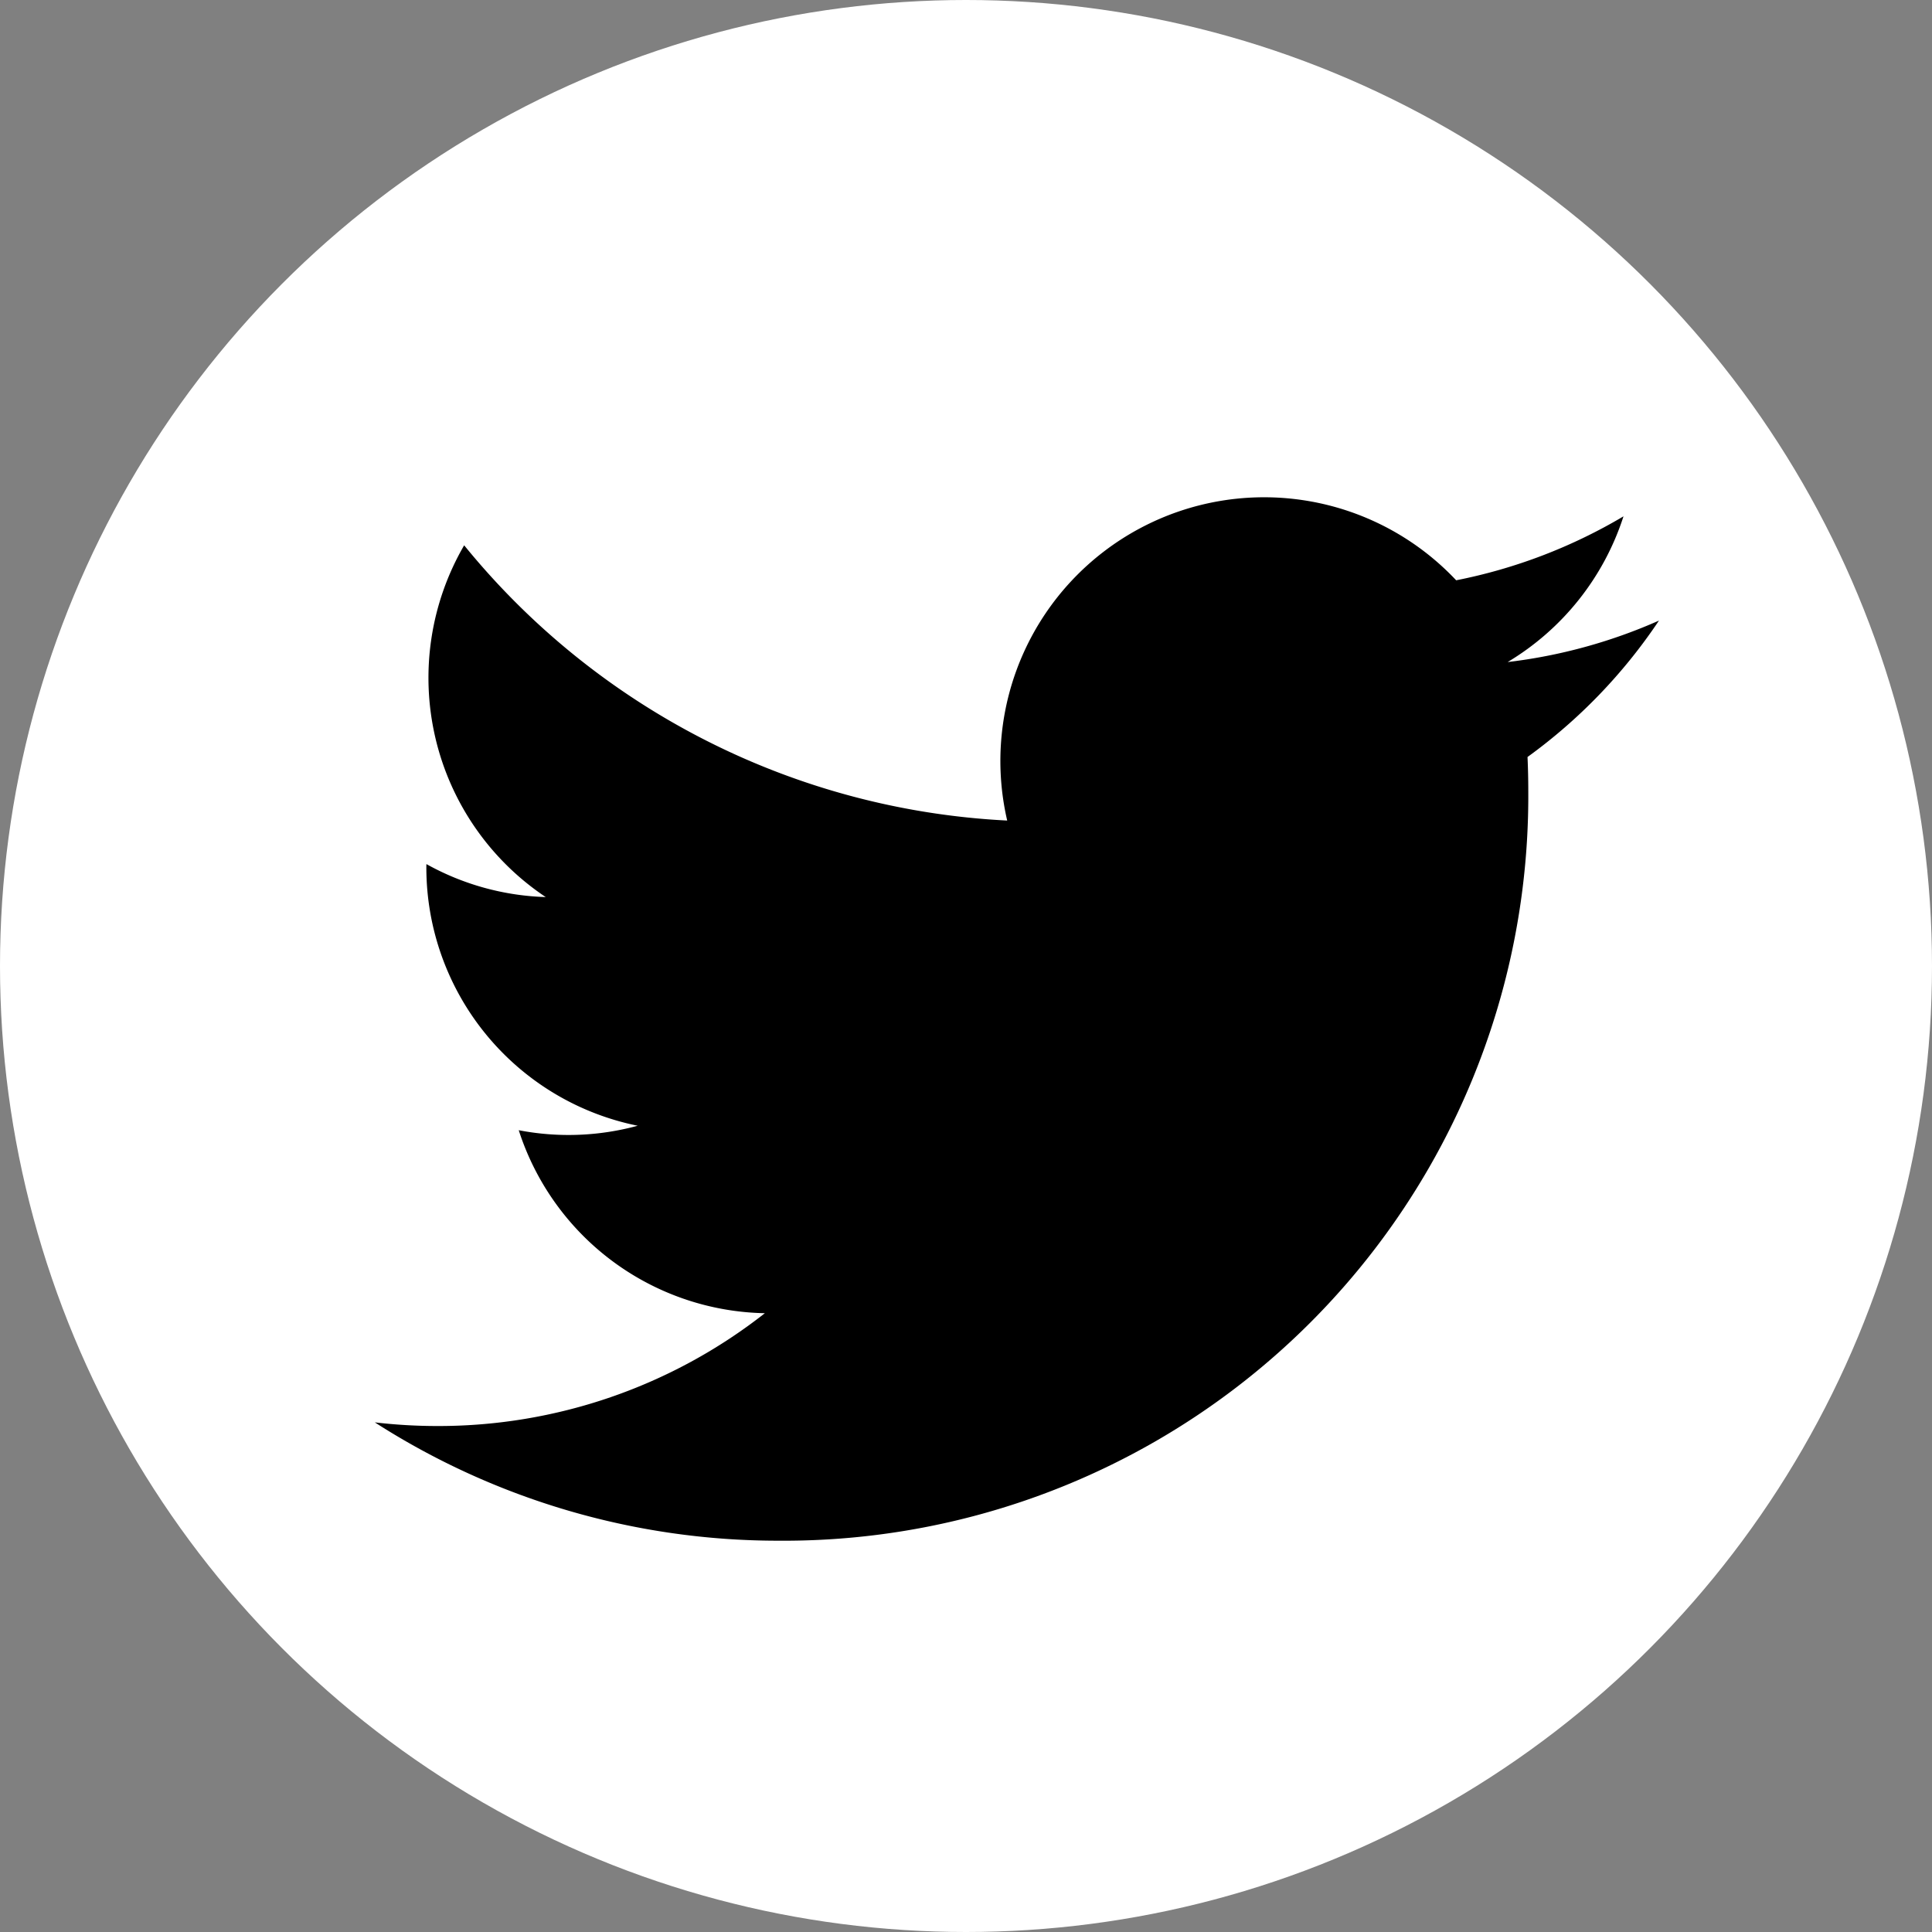
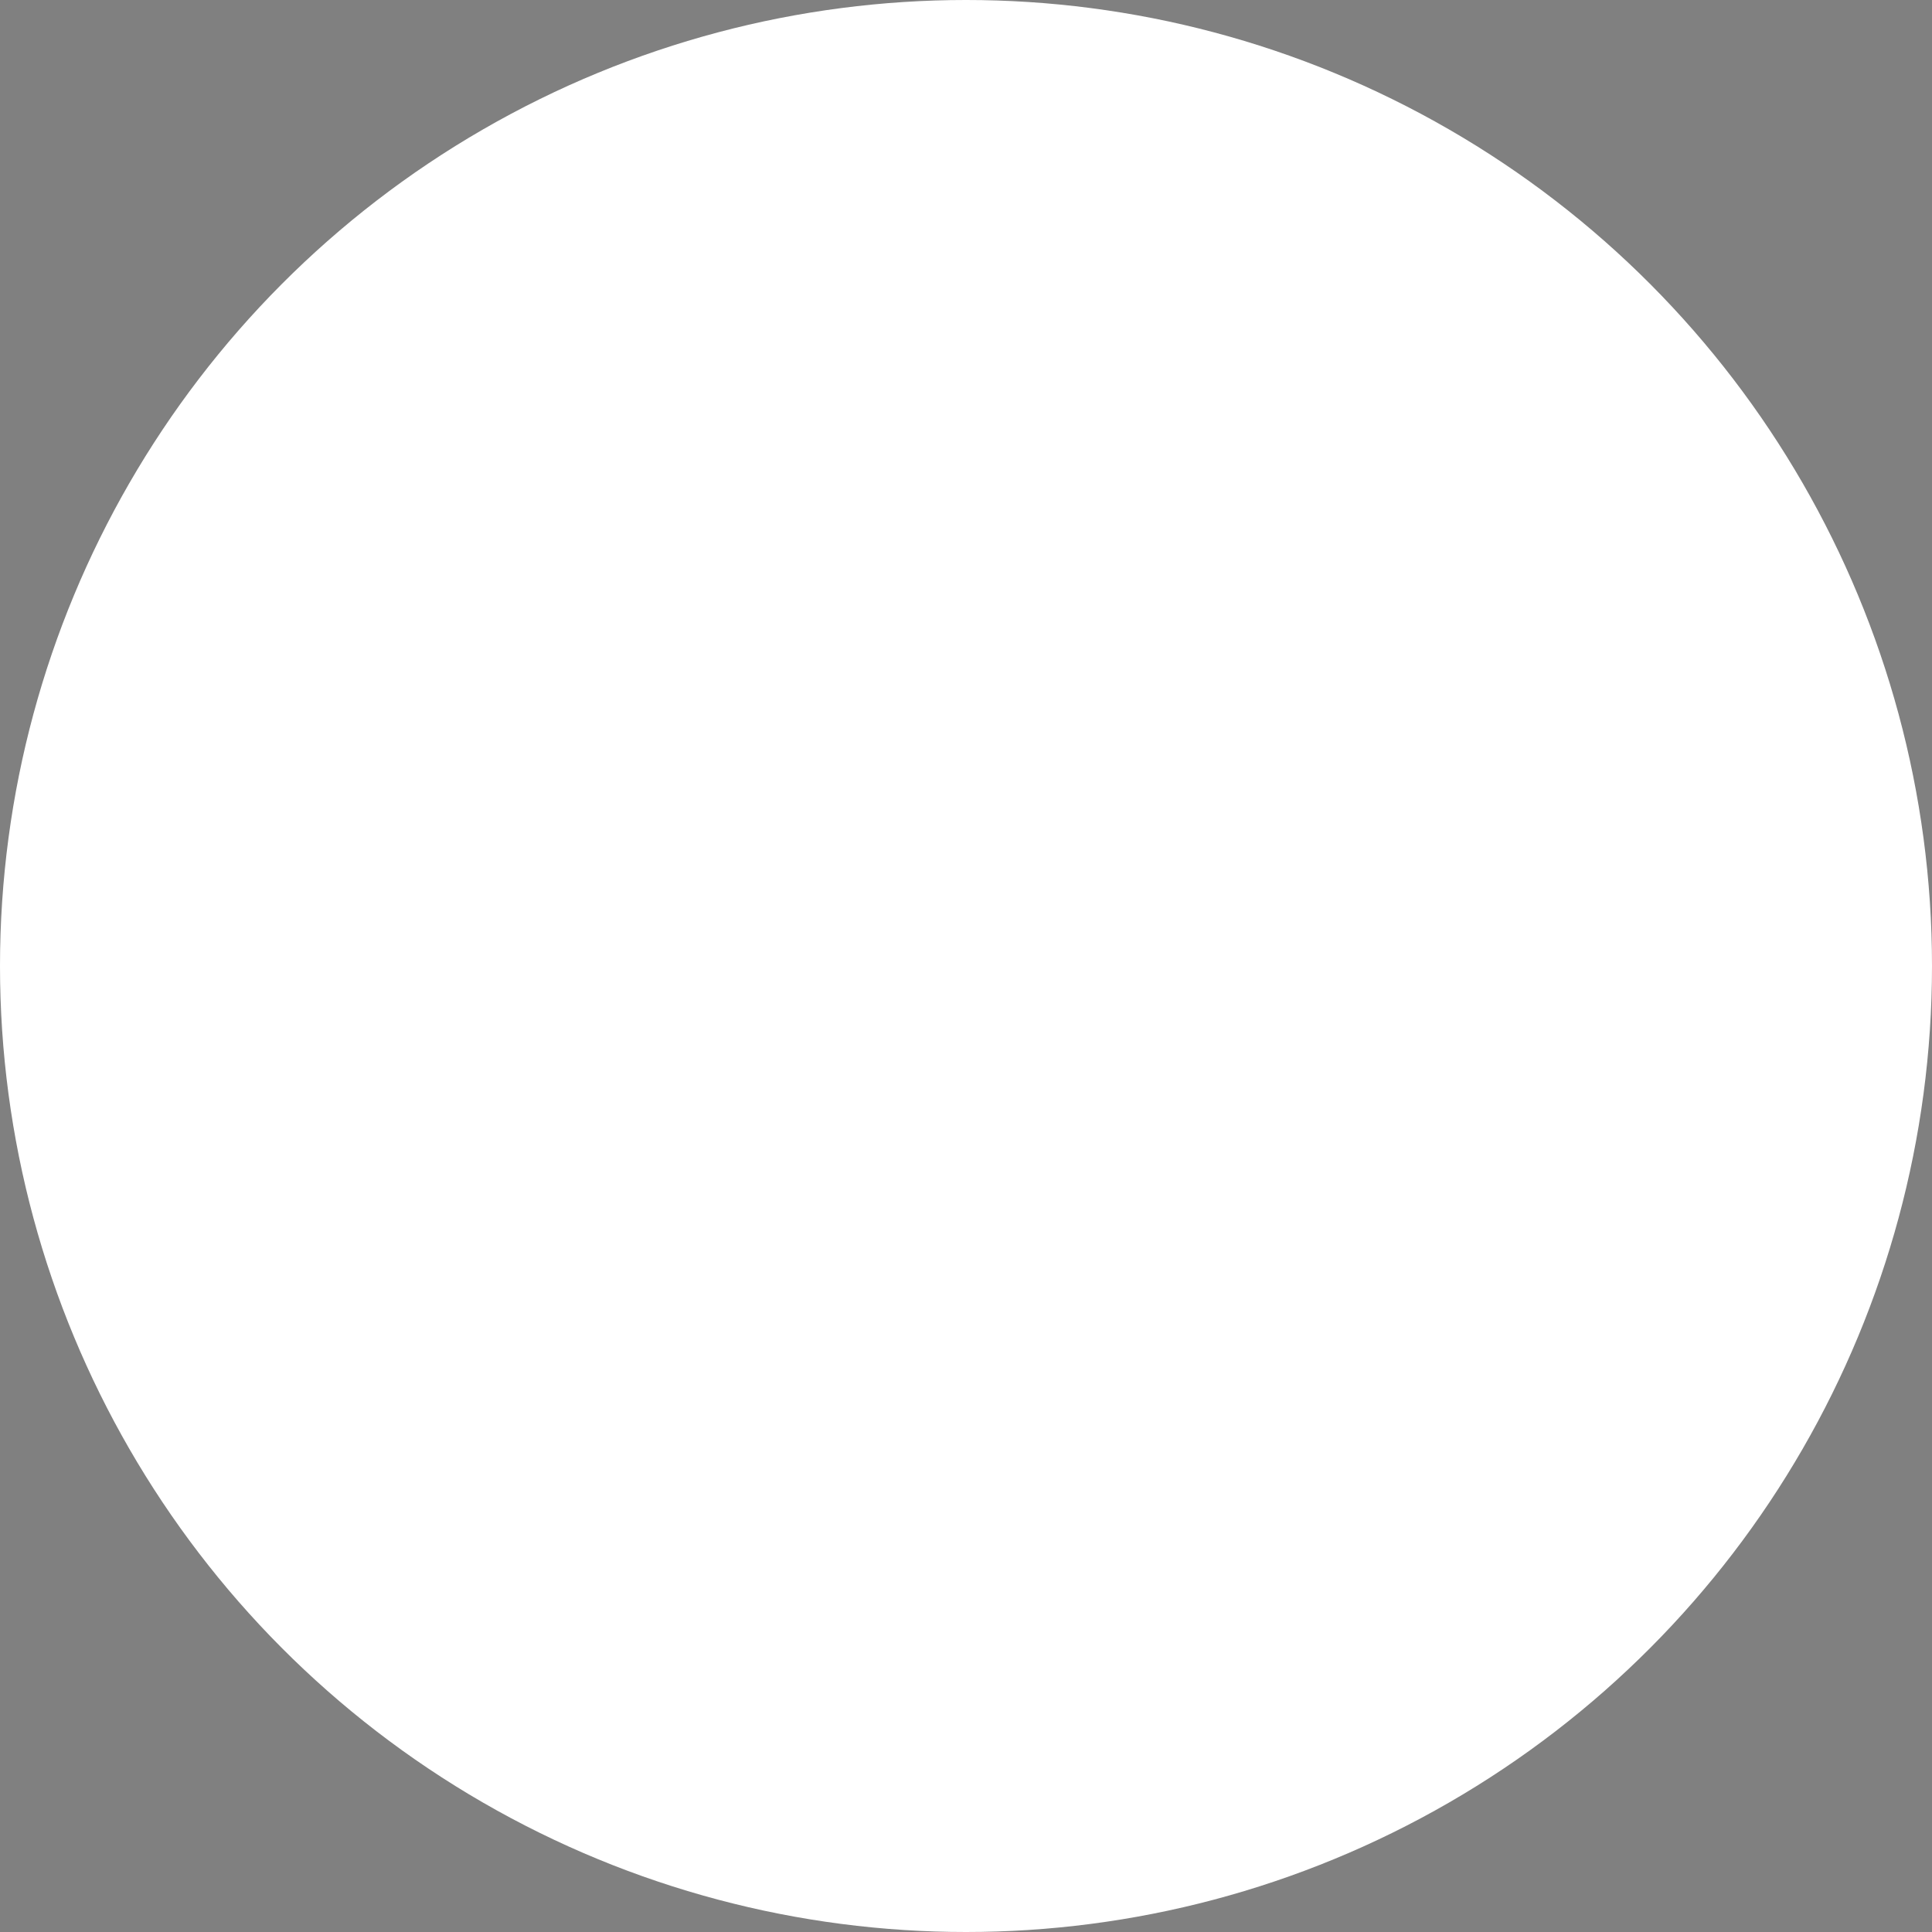
<svg xmlns="http://www.w3.org/2000/svg" viewBox="0 0 28 28">
  <rect x="0" y="0" width="28" height="28" fill="#808080" stroke="none" />
  <defs>
    <style>.cls-1{fill:#fff;}</style>
  </defs>
  <g id="レイヤー_2" data-name="レイヤー 2">
    <g id="レイヤー_1-2" data-name="レイヤー 1">
      <circle class="cls-1" cx="14" cy="14" r="14" />
-       <path d="M11.284,22.329A10.79,10.79,0,0,0,22.149,11.465q0-.248-.011-.494A7.769,7.769,0,0,0,24.043,8.994a7.622,7.622,0,0,1-2.193.601,3.832,3.832,0,0,0,1.679-2.112,7.652,7.652,0,0,1-2.425.927A3.822,3.822,0,0,0,14.597,11.892,10.841,10.841,0,0,1,6.727,7.903a3.821,3.821,0,0,0,1.182,5.098,3.79,3.79,0,0,1-1.729-.478c-.001.016-.001.032-.001.049a3.82,3.82,0,0,0,3.063,3.743,3.812,3.812,0,0,1-1.724.065,3.823,3.823,0,0,0,3.567,2.652,7.662,7.662,0,0,1-4.742,1.635,7.774,7.774,0,0,1-.911-.053,10.81,10.81,0,0,0,5.853,1.715" />
    </g>
  </g>
</svg>